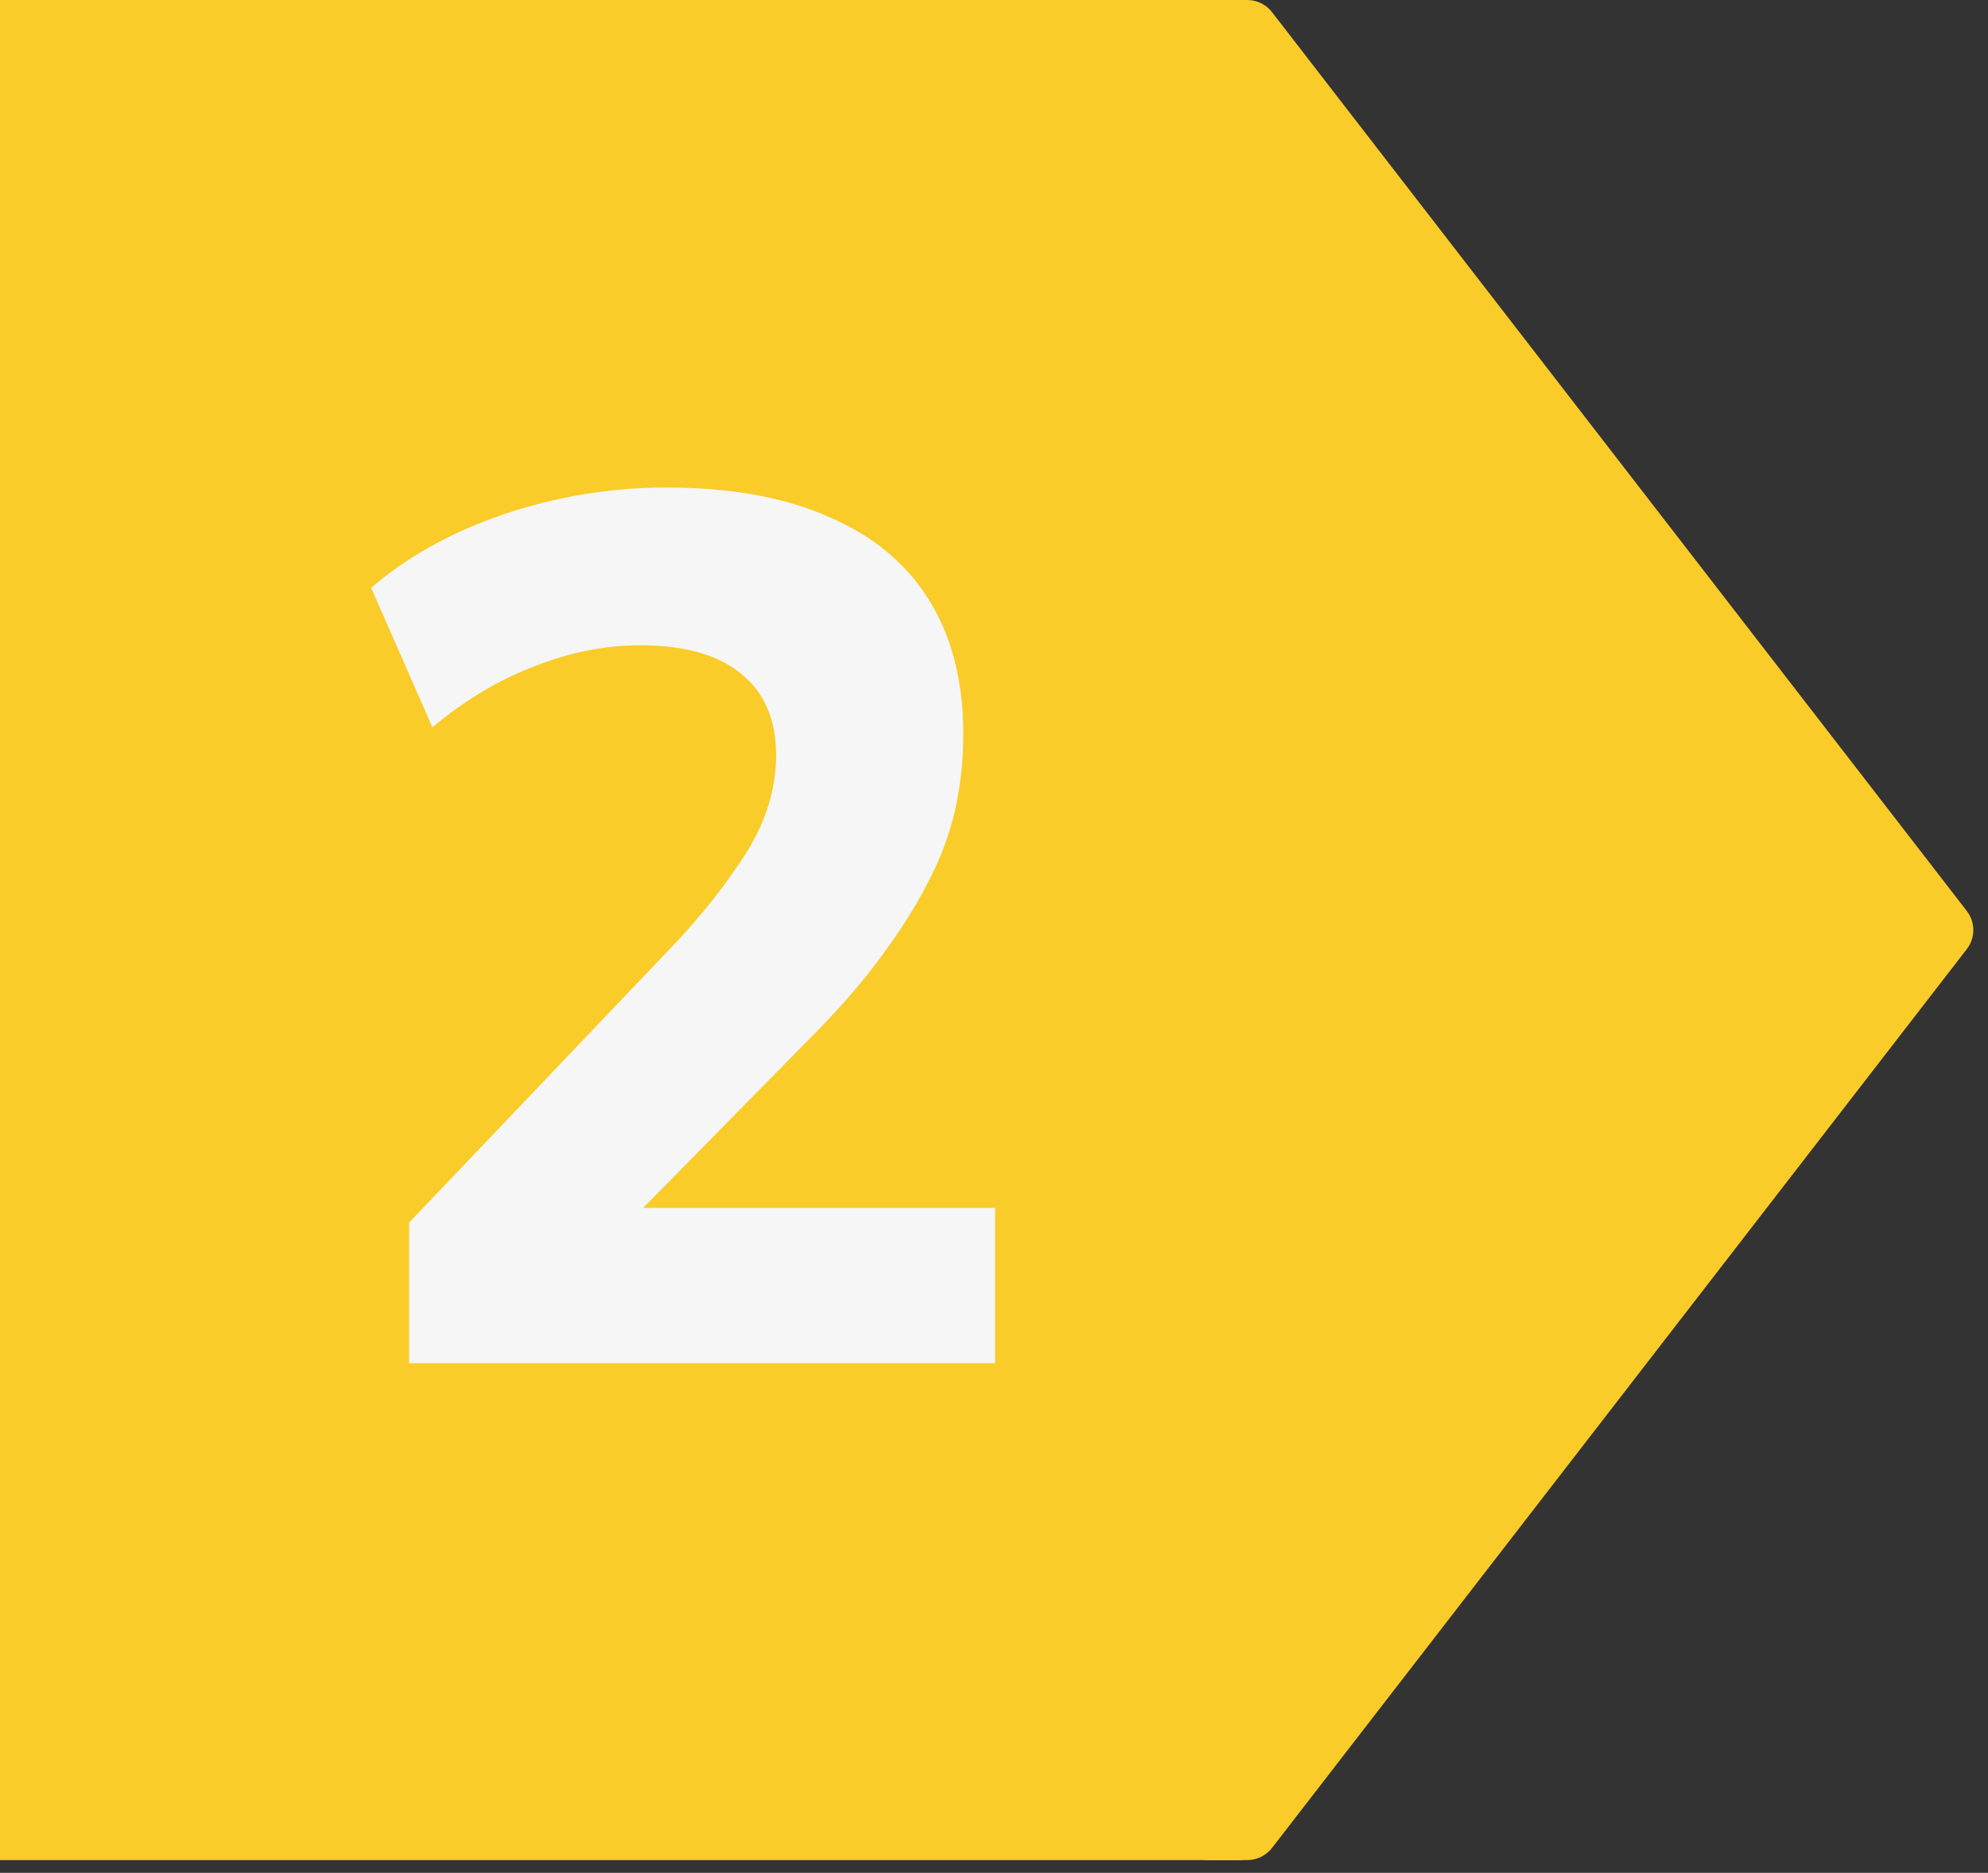
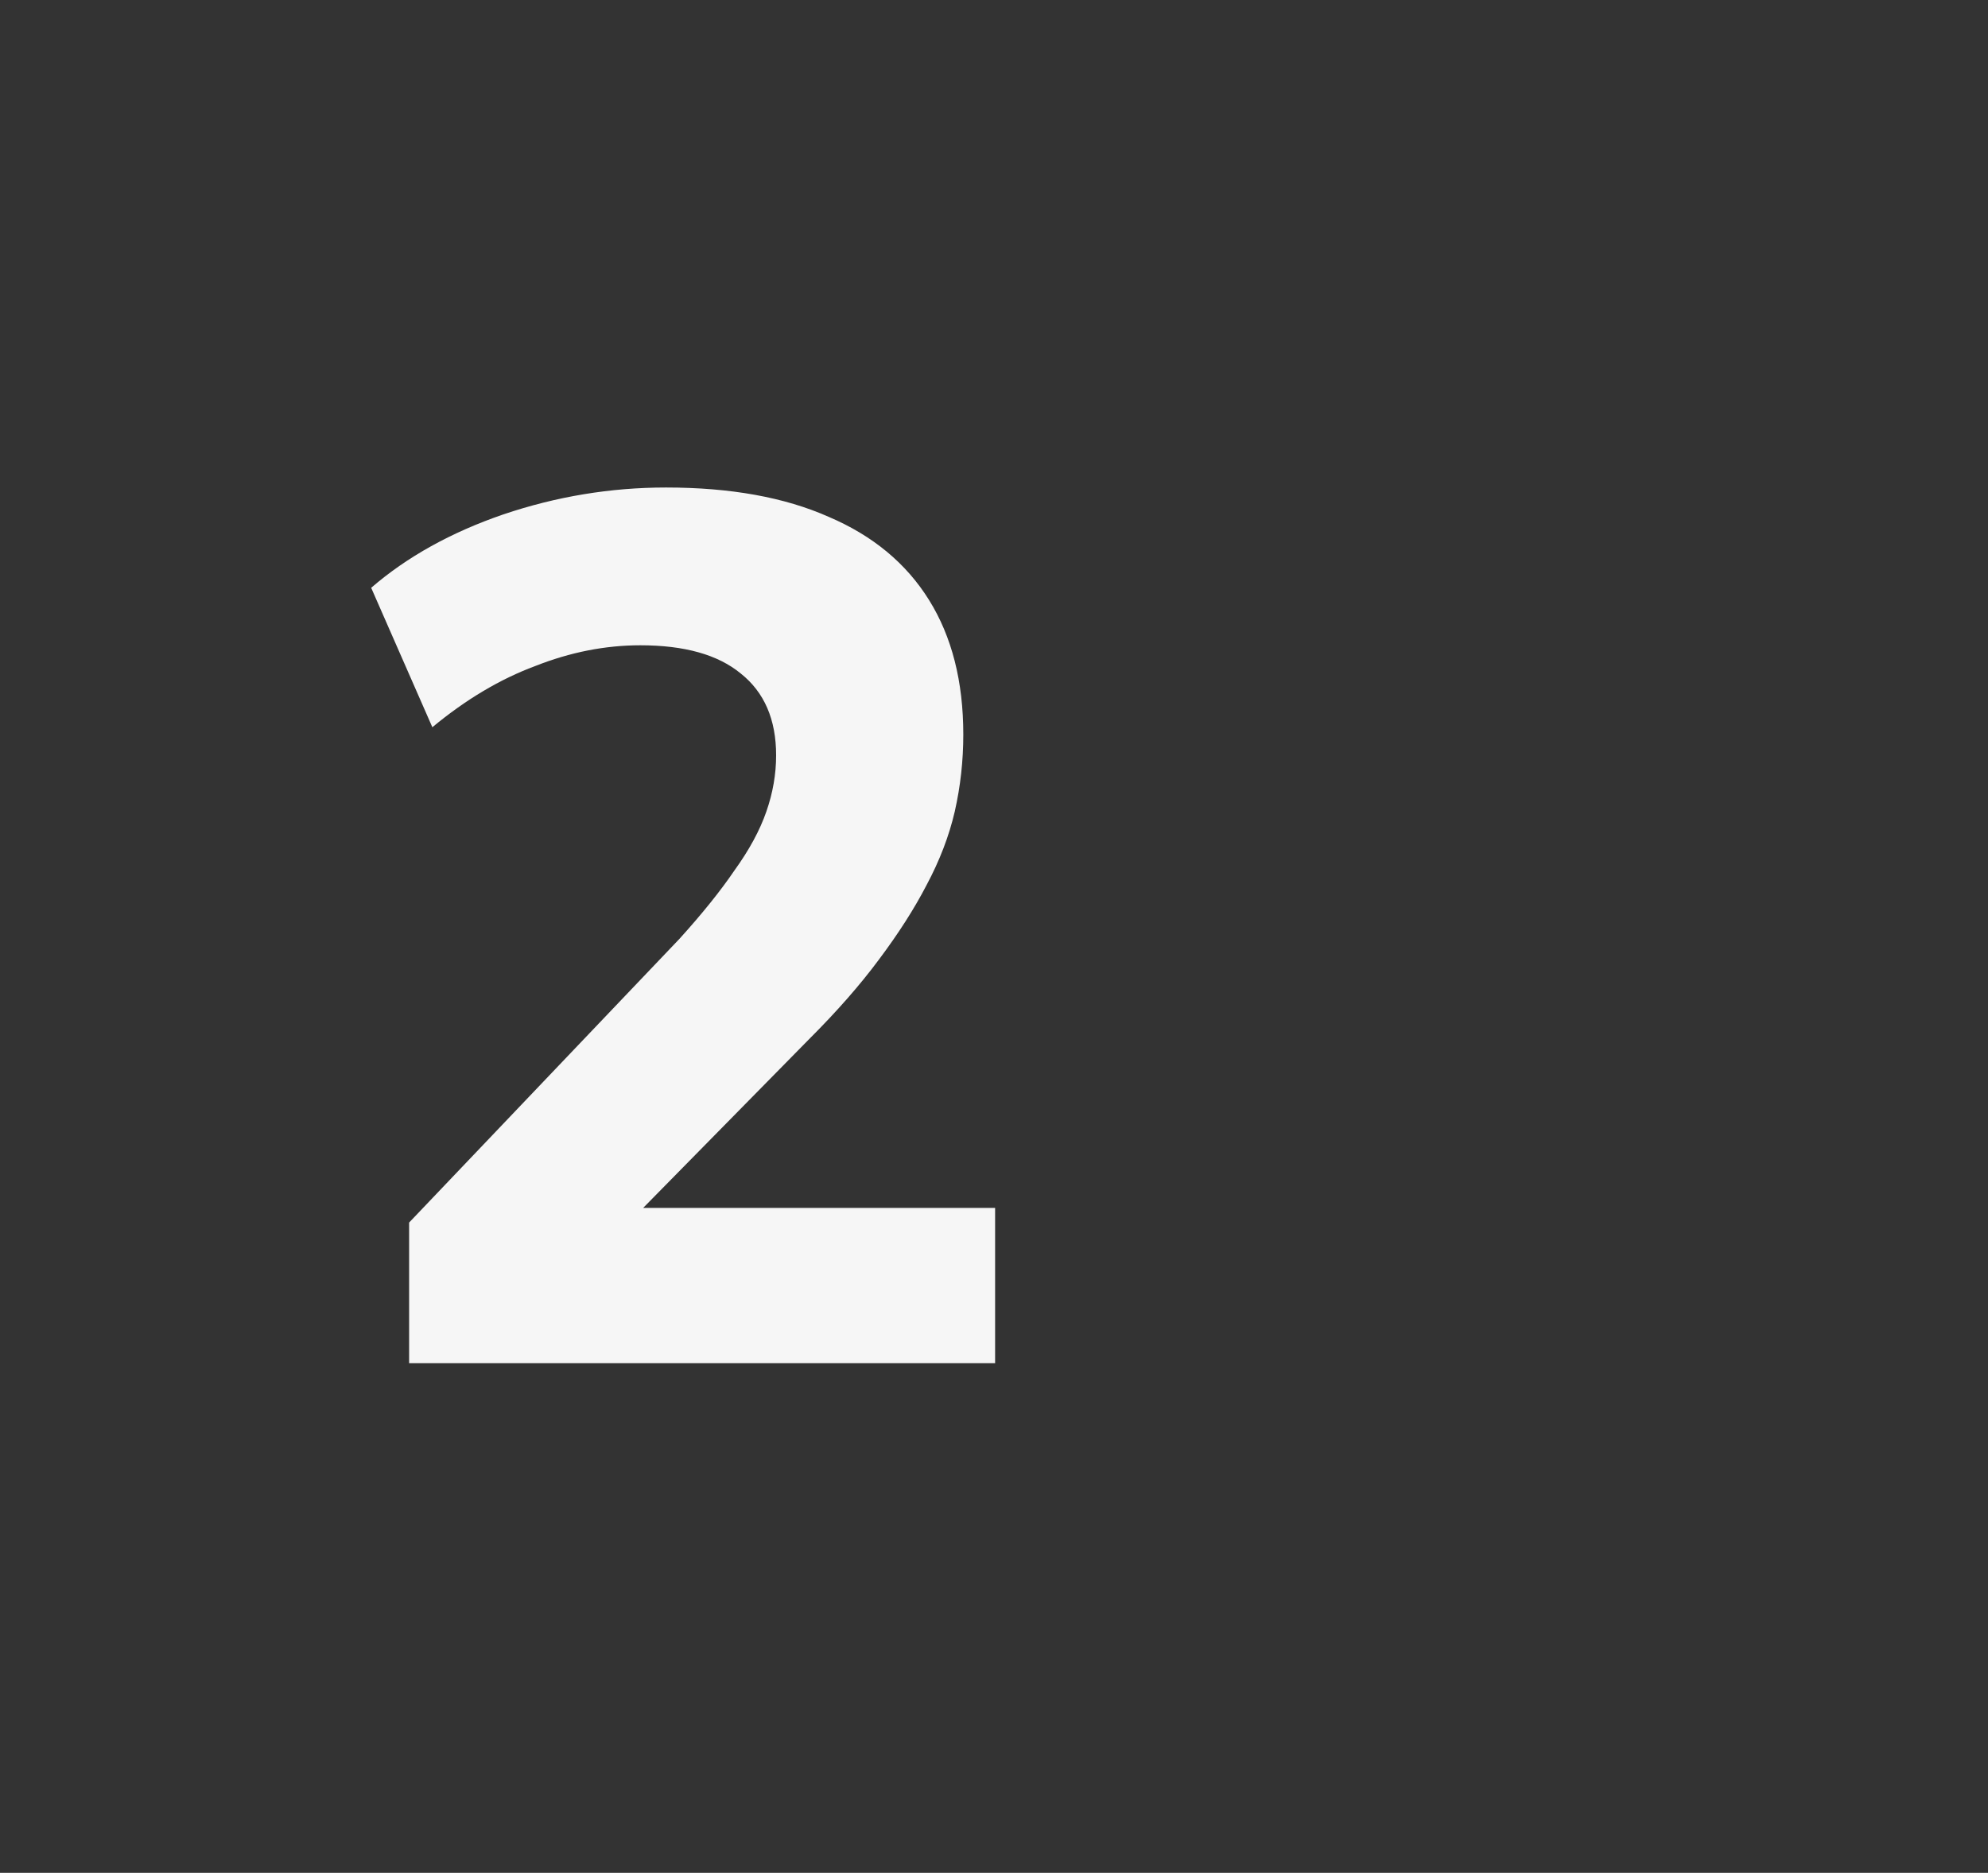
<svg xmlns="http://www.w3.org/2000/svg" width="52" height="49" viewBox="0 0 52 49" fill="none">
  <rect x="0" y="0" width="52" height="49" fill="#333333" stroke="none" />
-   <rect width="32.5" height="48.667" fill="#FACC29" />
  <path d="M10.701 35.667V31.987L17.773 24.563C18.371 23.902 18.851 23.304 19.213 22.771C19.597 22.238 19.875 21.726 20.045 21.235C20.216 20.744 20.301 20.254 20.301 19.763C20.301 18.824 19.992 18.11 19.373 17.619C18.776 17.128 17.901 16.883 16.749 16.883C15.832 16.883 14.915 17.064 13.997 17.427C13.08 17.768 12.184 18.302 11.309 19.027L9.709 15.379C10.648 14.568 11.8 13.928 13.165 13.459C14.552 12.99 15.971 12.755 17.421 12.755C19.107 12.755 20.525 13.011 21.677 13.523C22.829 14.014 23.704 14.739 24.301 15.699C24.899 16.659 25.197 17.832 25.197 19.219C25.197 19.902 25.123 20.574 24.973 21.235C24.824 21.875 24.579 22.515 24.237 23.155C23.917 23.774 23.501 24.424 22.989 25.107C22.499 25.768 21.891 26.462 21.165 27.187L15.565 32.883V31.603H26.029V35.667H10.701Z" fill="#F6F6F6" />
-   <path d="M31.5 0H32.625C32.878 0 33.119 0.118 33.272 0.318L51.445 23.834C51.673 24.129 51.673 24.54 51.445 24.833L33.272 48.349C33.117 48.549 32.878 48.667 32.625 48.667H31.5V0Z" fill="#FACC29" />
</svg>